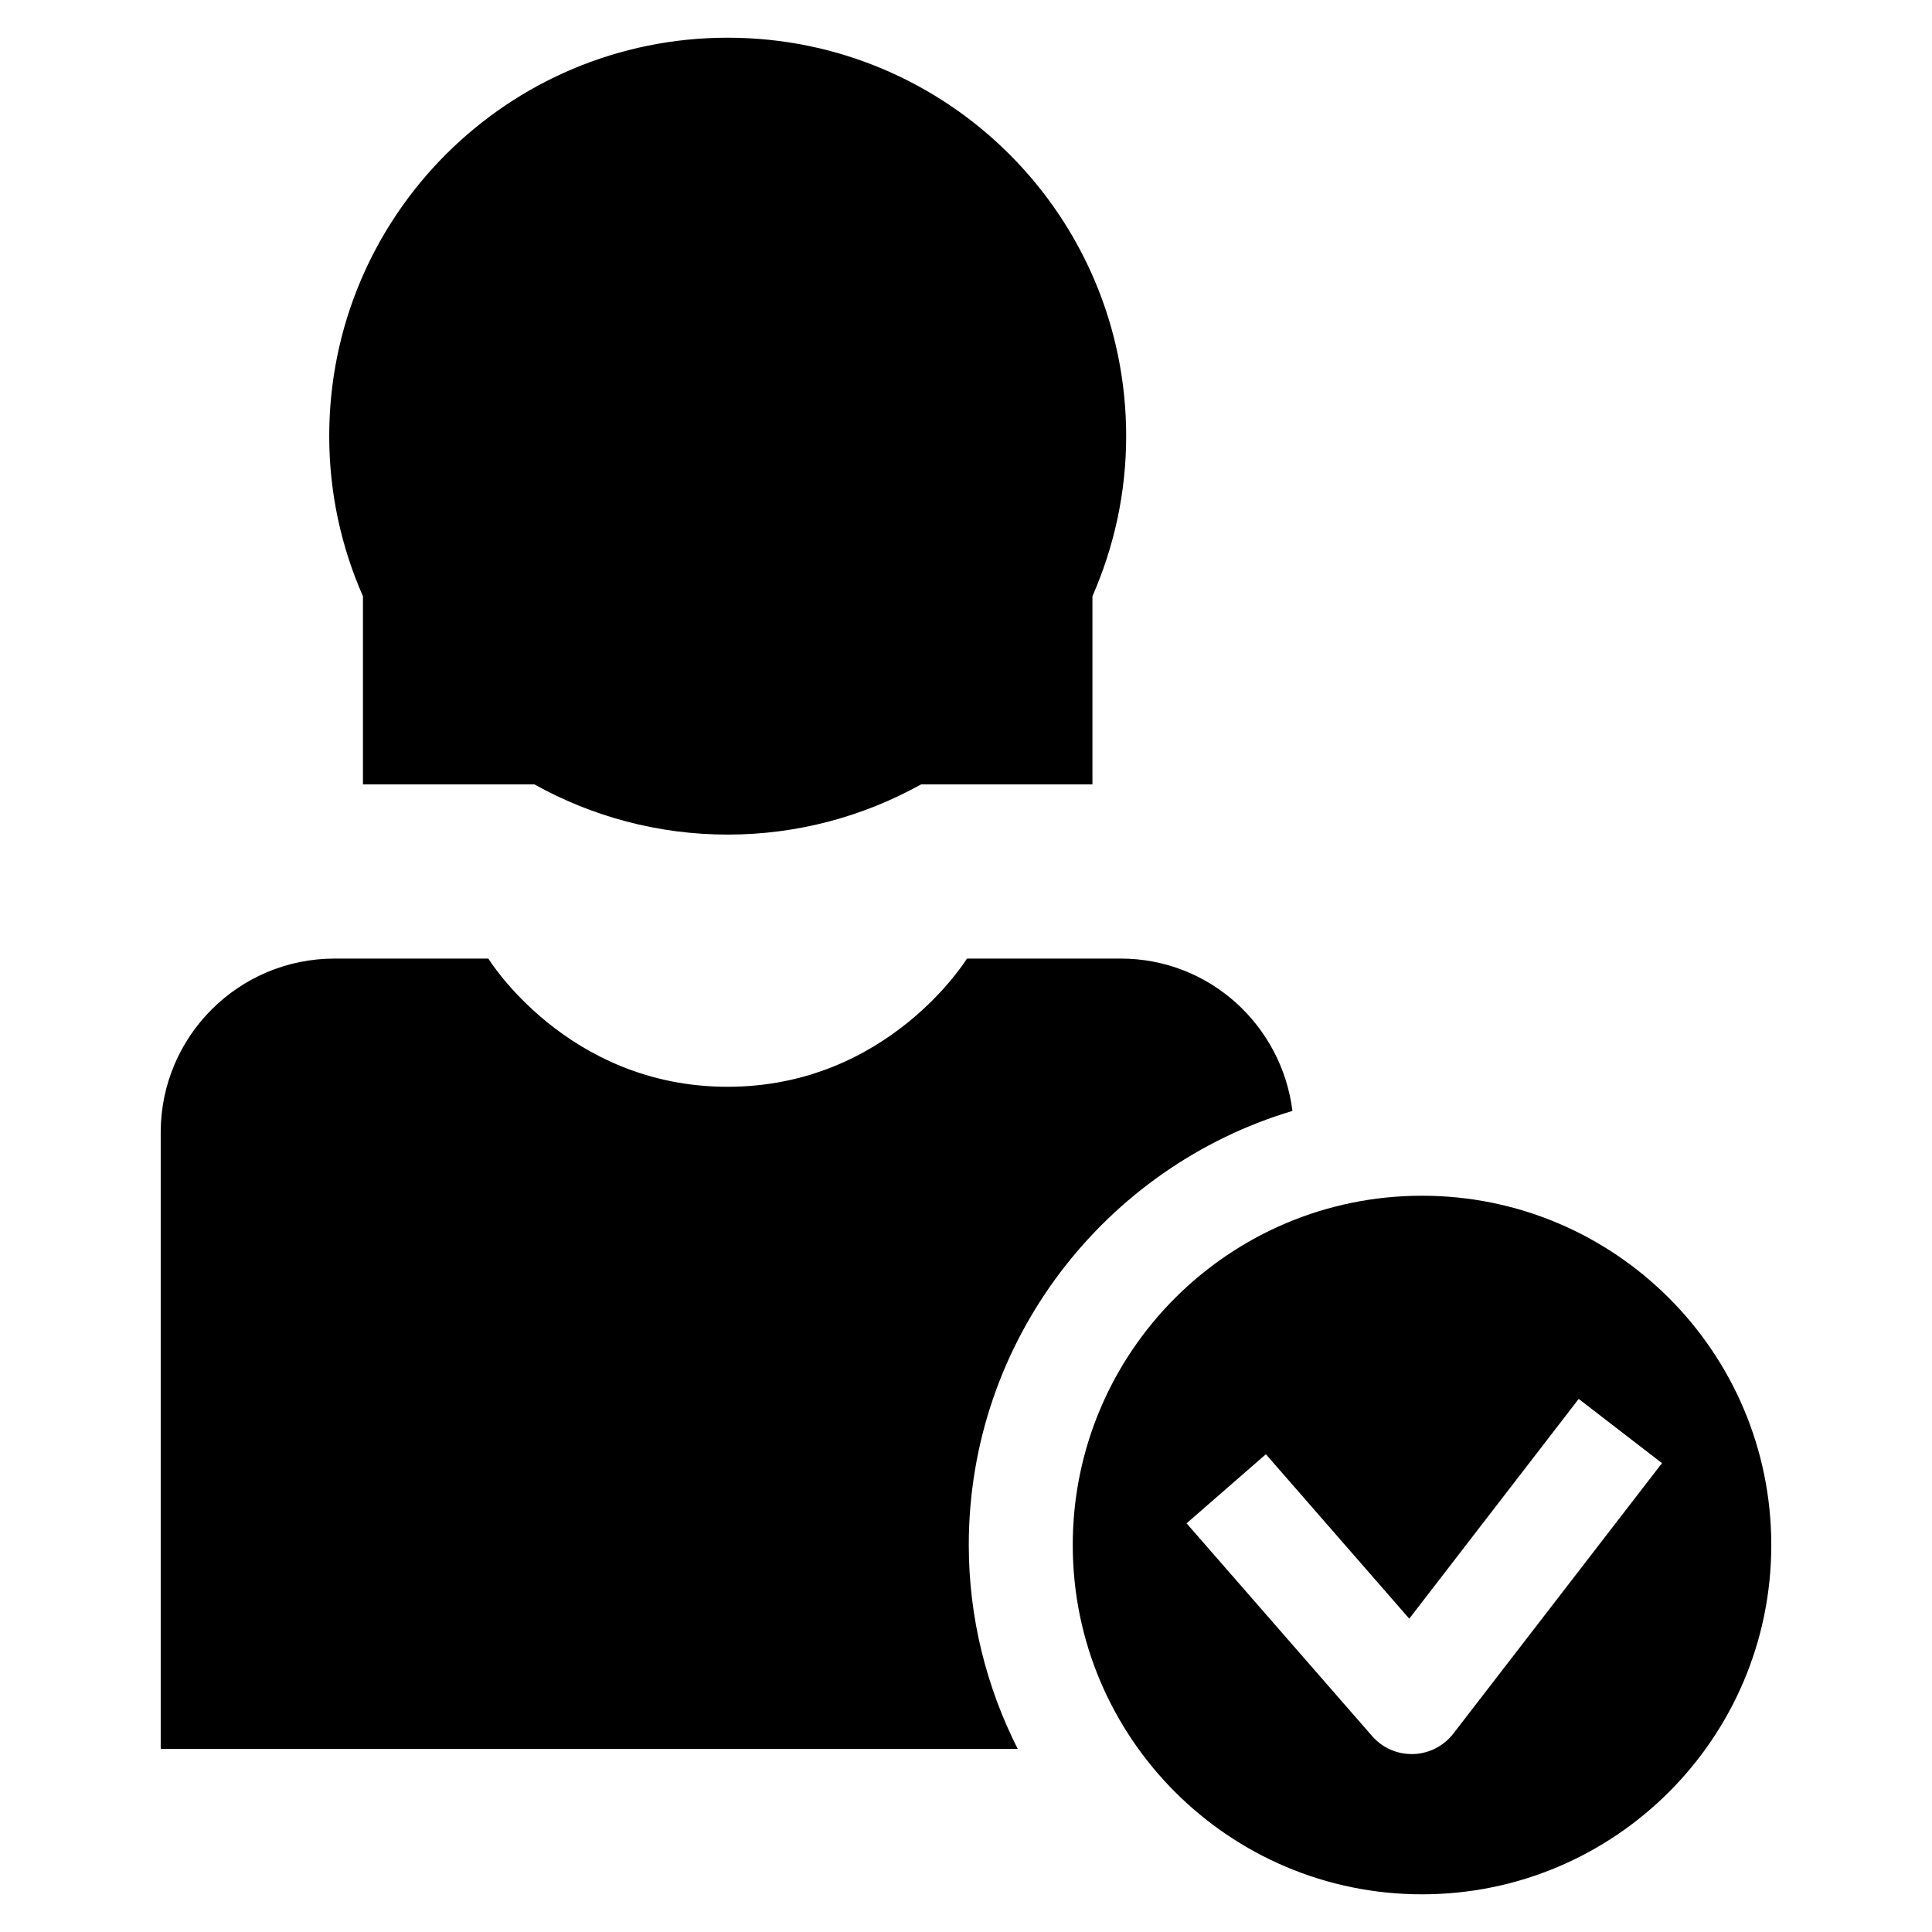
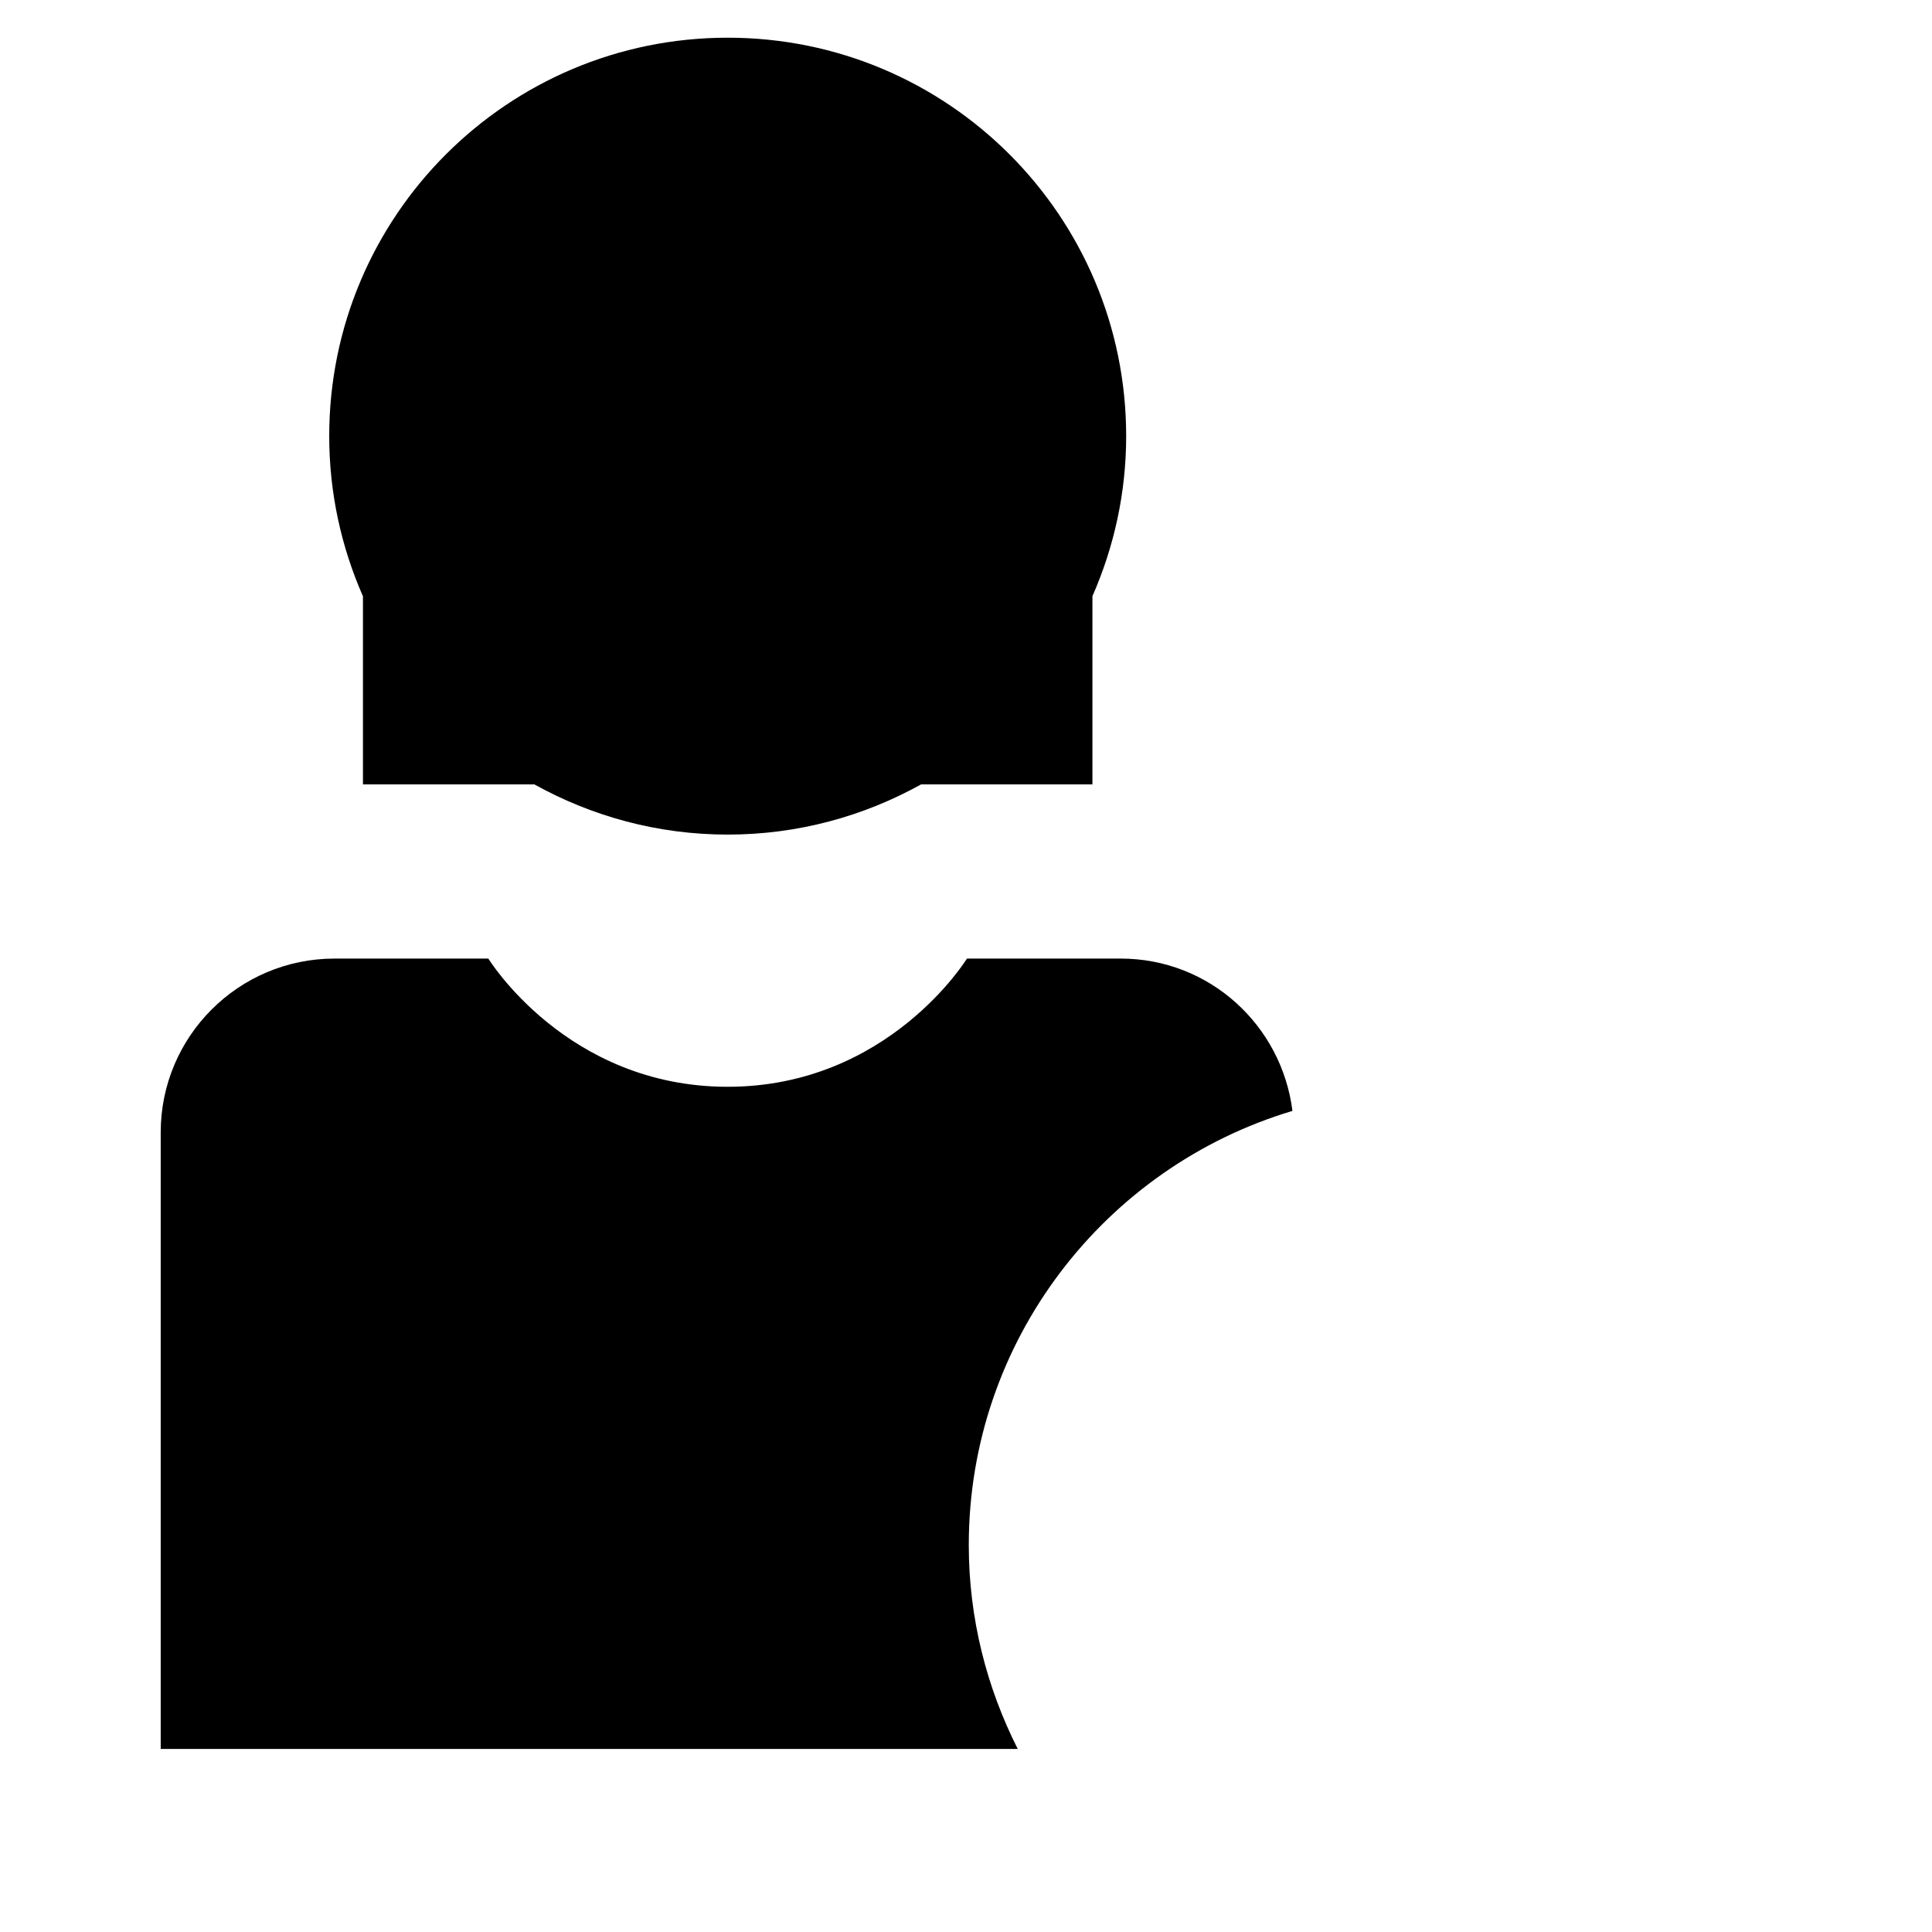
<svg xmlns="http://www.w3.org/2000/svg" fill="#000000" width="800px" height="800px" version="1.1" viewBox="144 144 512 512">
  <g>
-     <path d="m520.85 460.88c-51.105 0-92.559 41.438-92.559 92.574 0 51.105 41.453 92.559 92.559 92.559 51.105 0 92.559-41.453 92.559-92.559 0-51.133-41.457-92.574-92.559-92.574zm8.297 142.55c-2.551 3.289-6.438 5.289-10.613 5.414h-0.426c-4 0-7.84-1.715-10.484-4.769l-49.168-56.379 21.02-18.309 37.992 43.578 44.902-58.238 22.074 17.02z" />
    <path d="m486.51 438.4c-2.852-22.719-22.012-40.367-45.516-40.367h-40.746s-20.797 33.977-63.418 33.977c-42.617 0-63.414-33.977-63.414-33.977h-40.746c-25.441 0-46.082 20.625-46.082 46.066v163.39h227.12c-8.219-16.262-12.973-34.574-12.973-54.035-0.004-54.281 36.223-100.24 85.77-115.05z" />
    <path d="m240.2 351.87h45.406c15.191 8.438 32.637 13.305 51.246 13.305s36.055-4.863 51.246-13.305h45.406v-49.875c5.699-12.973 8.941-27.316 8.941-42.414 0-58.348-47.262-105.59-105.59-105.59-58.332-0.004-105.61 47.246-105.61 105.59 0 15.113 3.227 29.441 8.941 42.445v49.844z" />
  </g>
</svg>